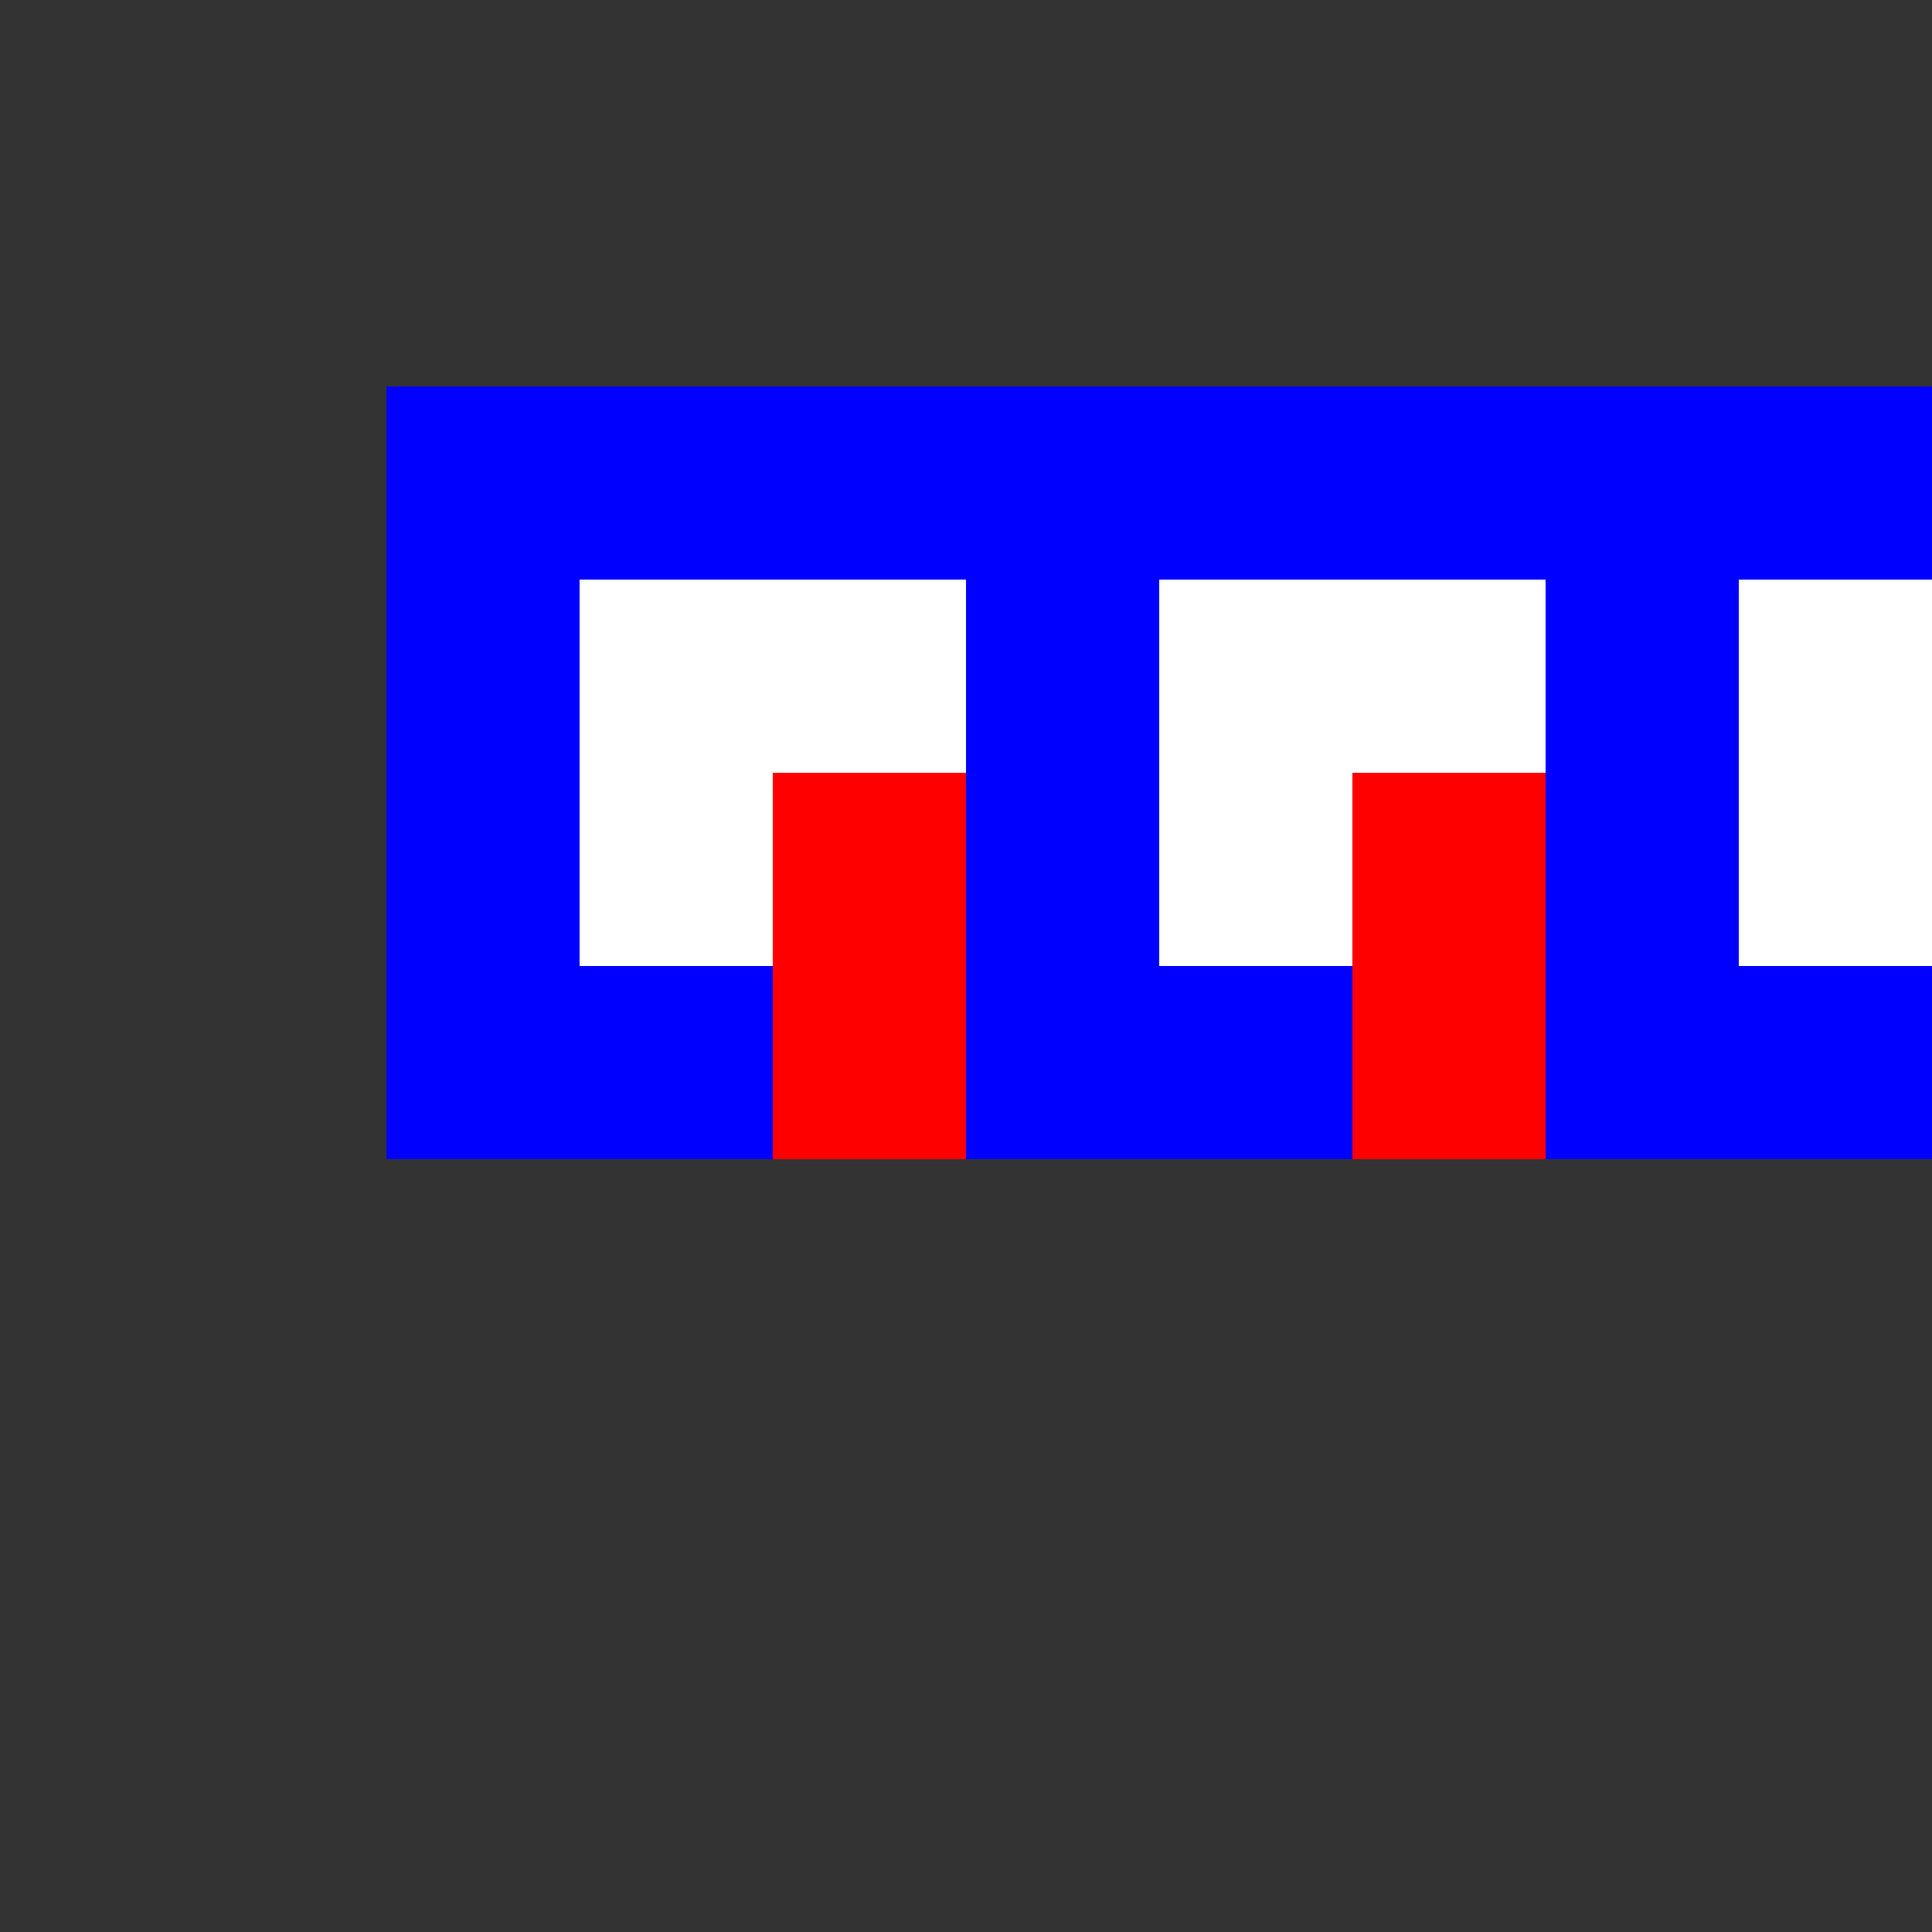
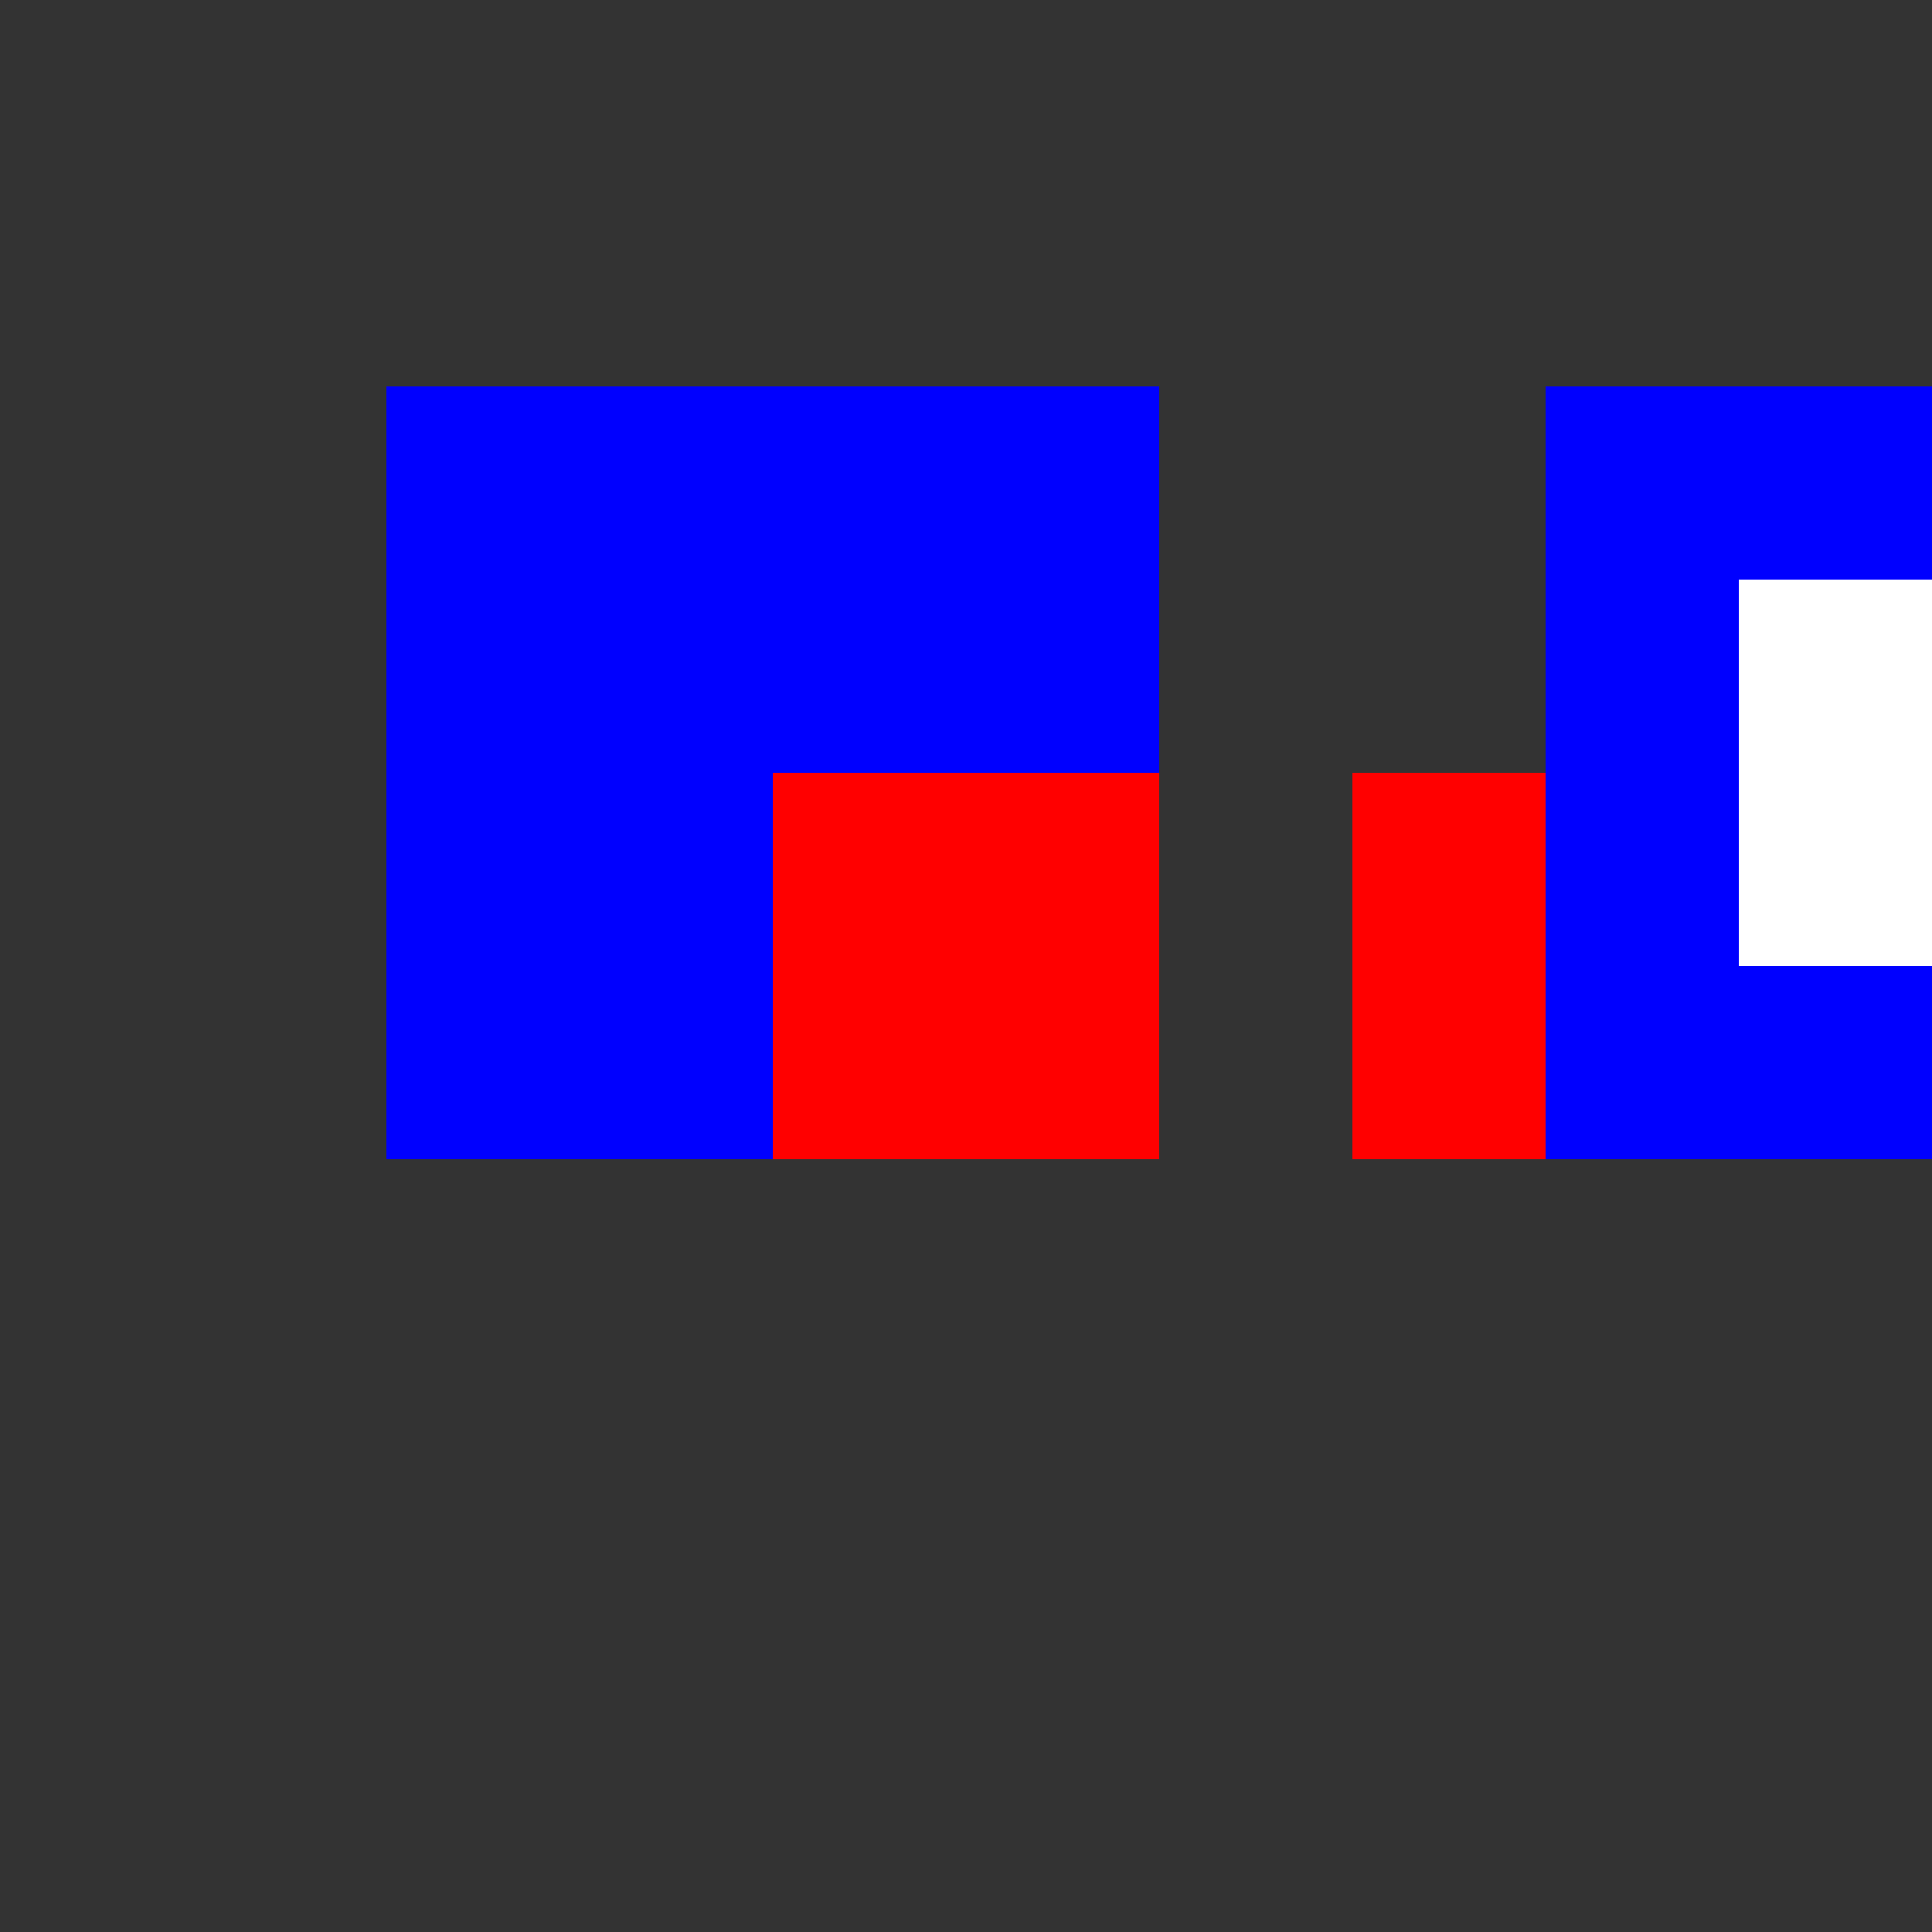
<svg xmlns="http://www.w3.org/2000/svg" width="500" height="500">
  <rect width="100%" height="100%" fill="#333333" stroke="none" />
  <defs />
  <g>
    <rect fill="blue" stroke="none" x="100" y="100" width="200" height="200" />
-     <rect fill="white" stroke="none" x="150" y="150" width="100" height="100" />
    <rect fill="red" stroke="none" x="200" y="200" width="100" height="100" />
-     <rect fill="blue" stroke="none" x="250" y="100" width="200" height="200" />
-     <rect fill="white" stroke="none" x="300" y="150" width="100" height="100" />
    <rect fill="red" stroke="none" x="350" y="200" width="100" height="100" />
    <rect fill="blue" stroke="none" x="400" y="100" width="200" height="200" />
    <rect fill="white" stroke="none" x="450" y="150" width="100" height="100" />
-     <rect fill="red" stroke="none" x="500" y="200" width="100" height="100" />
  </g>
</svg>